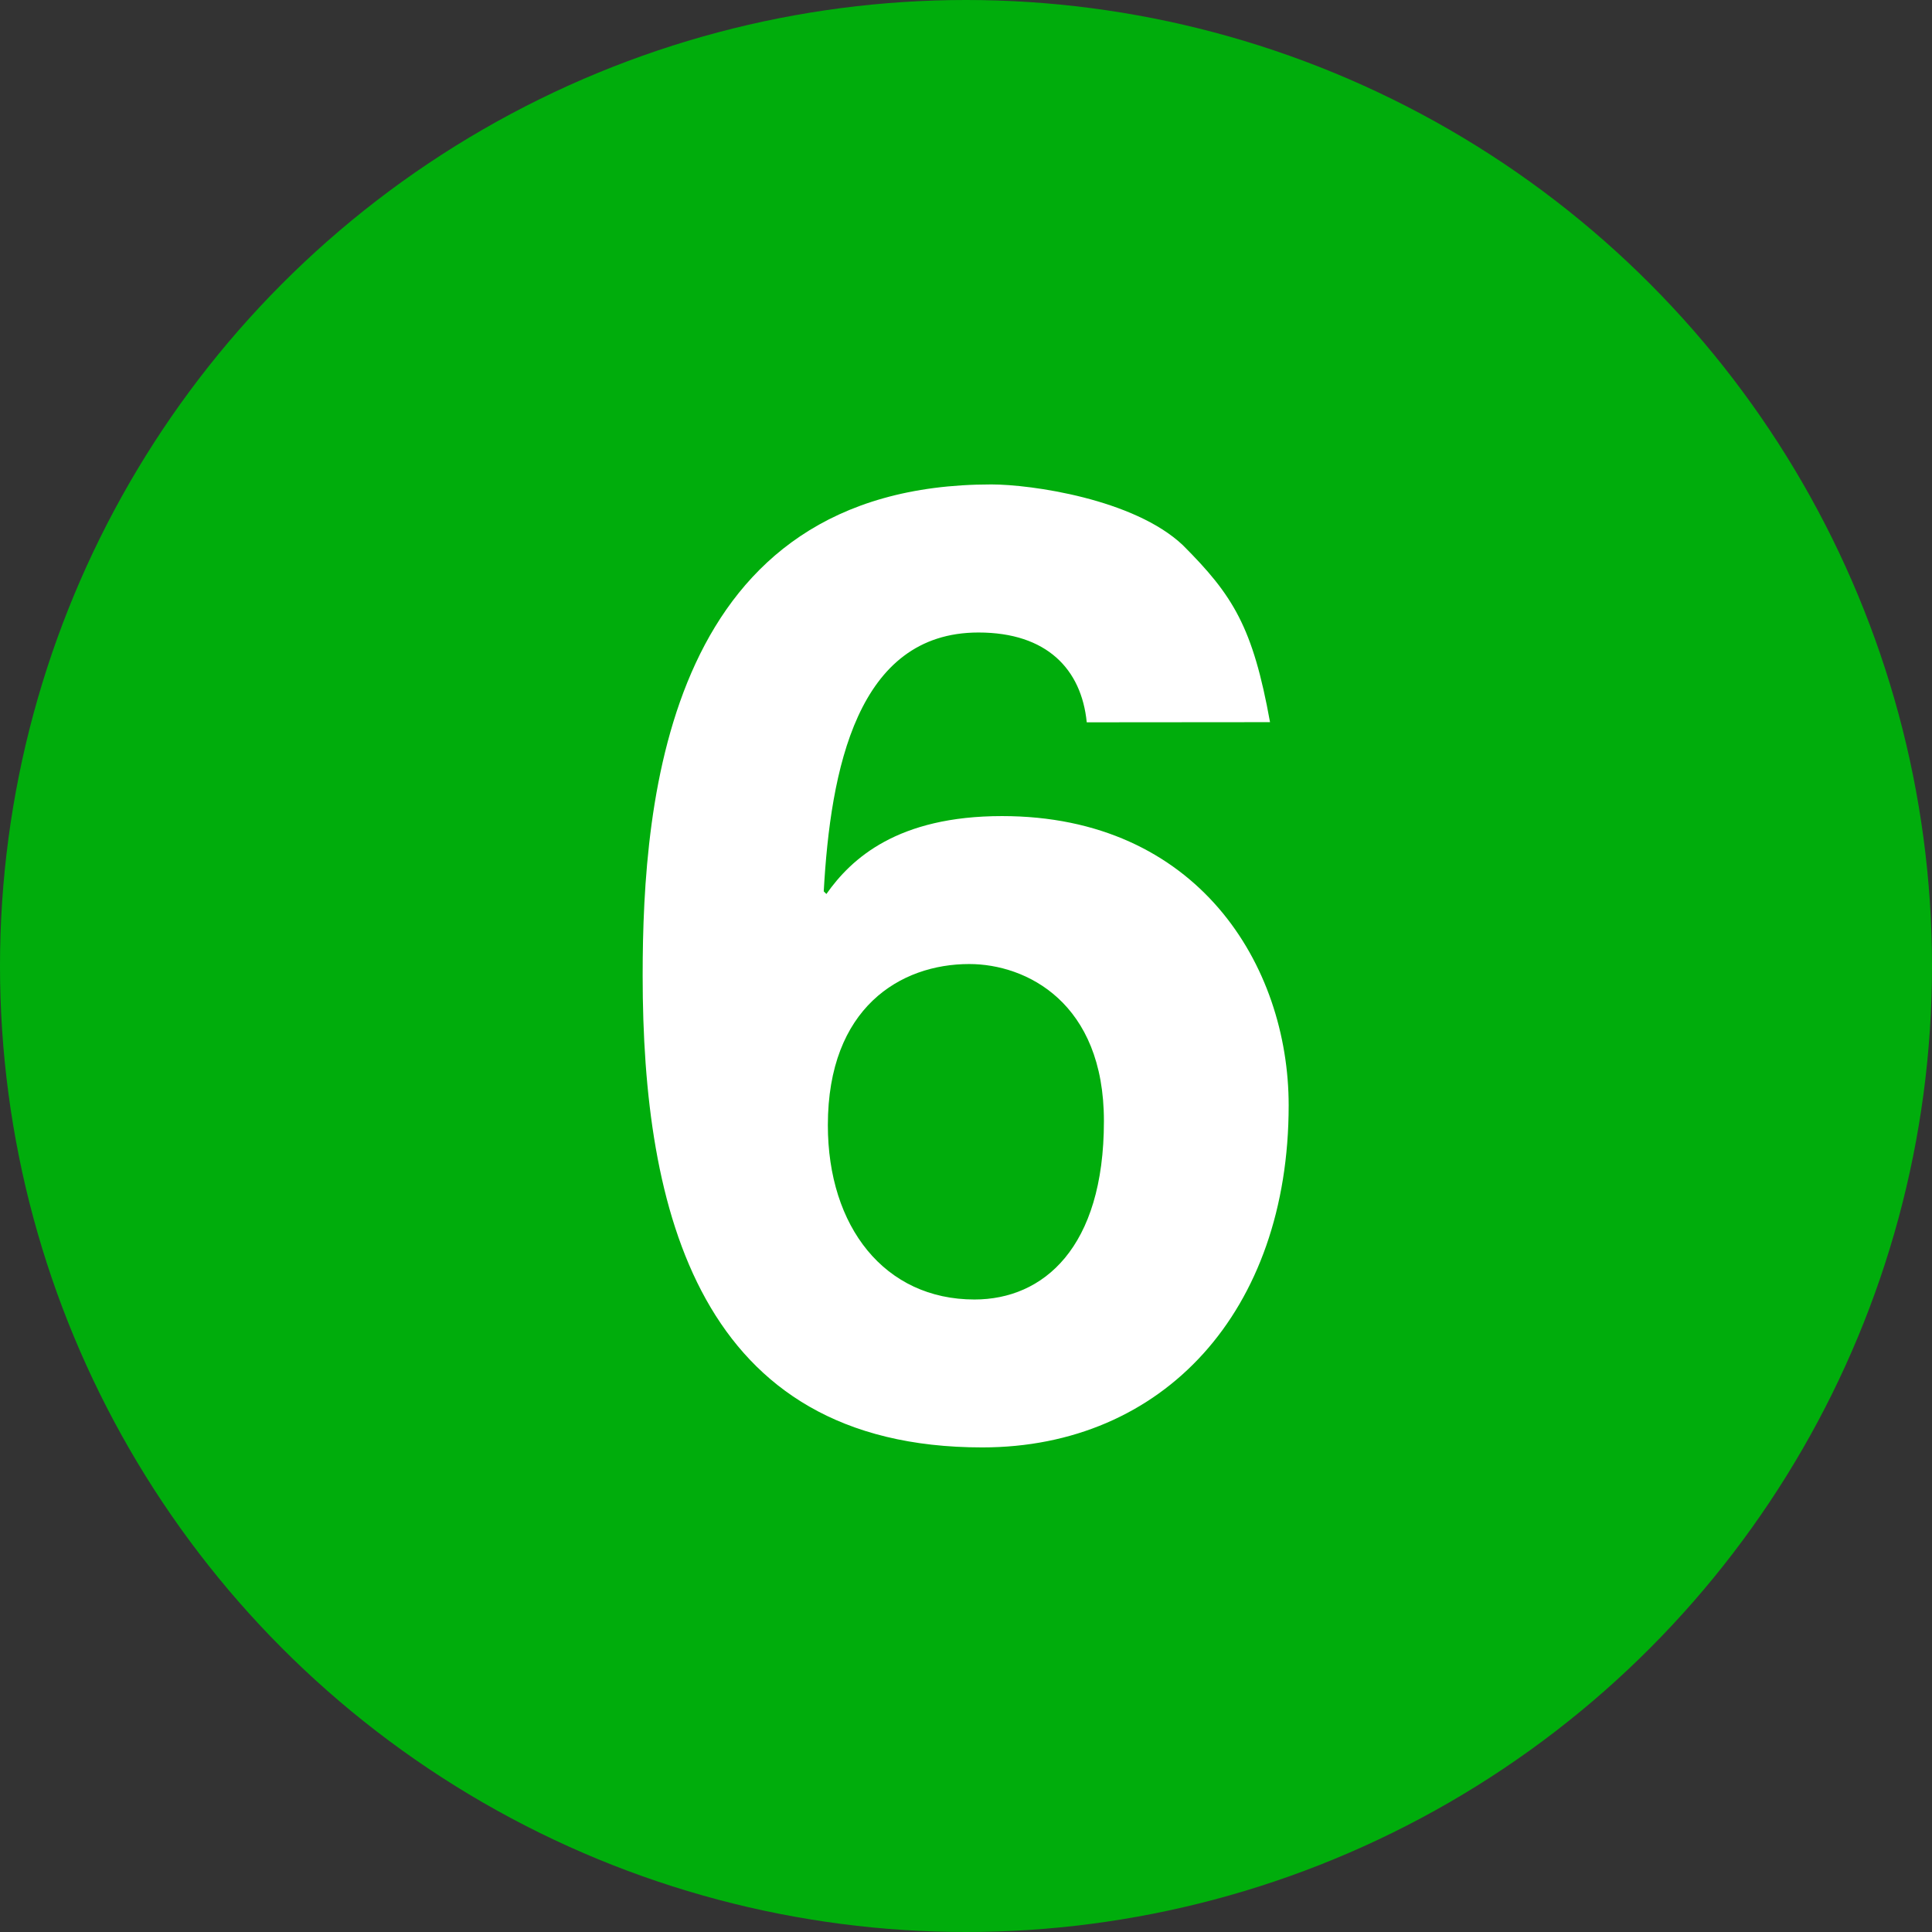
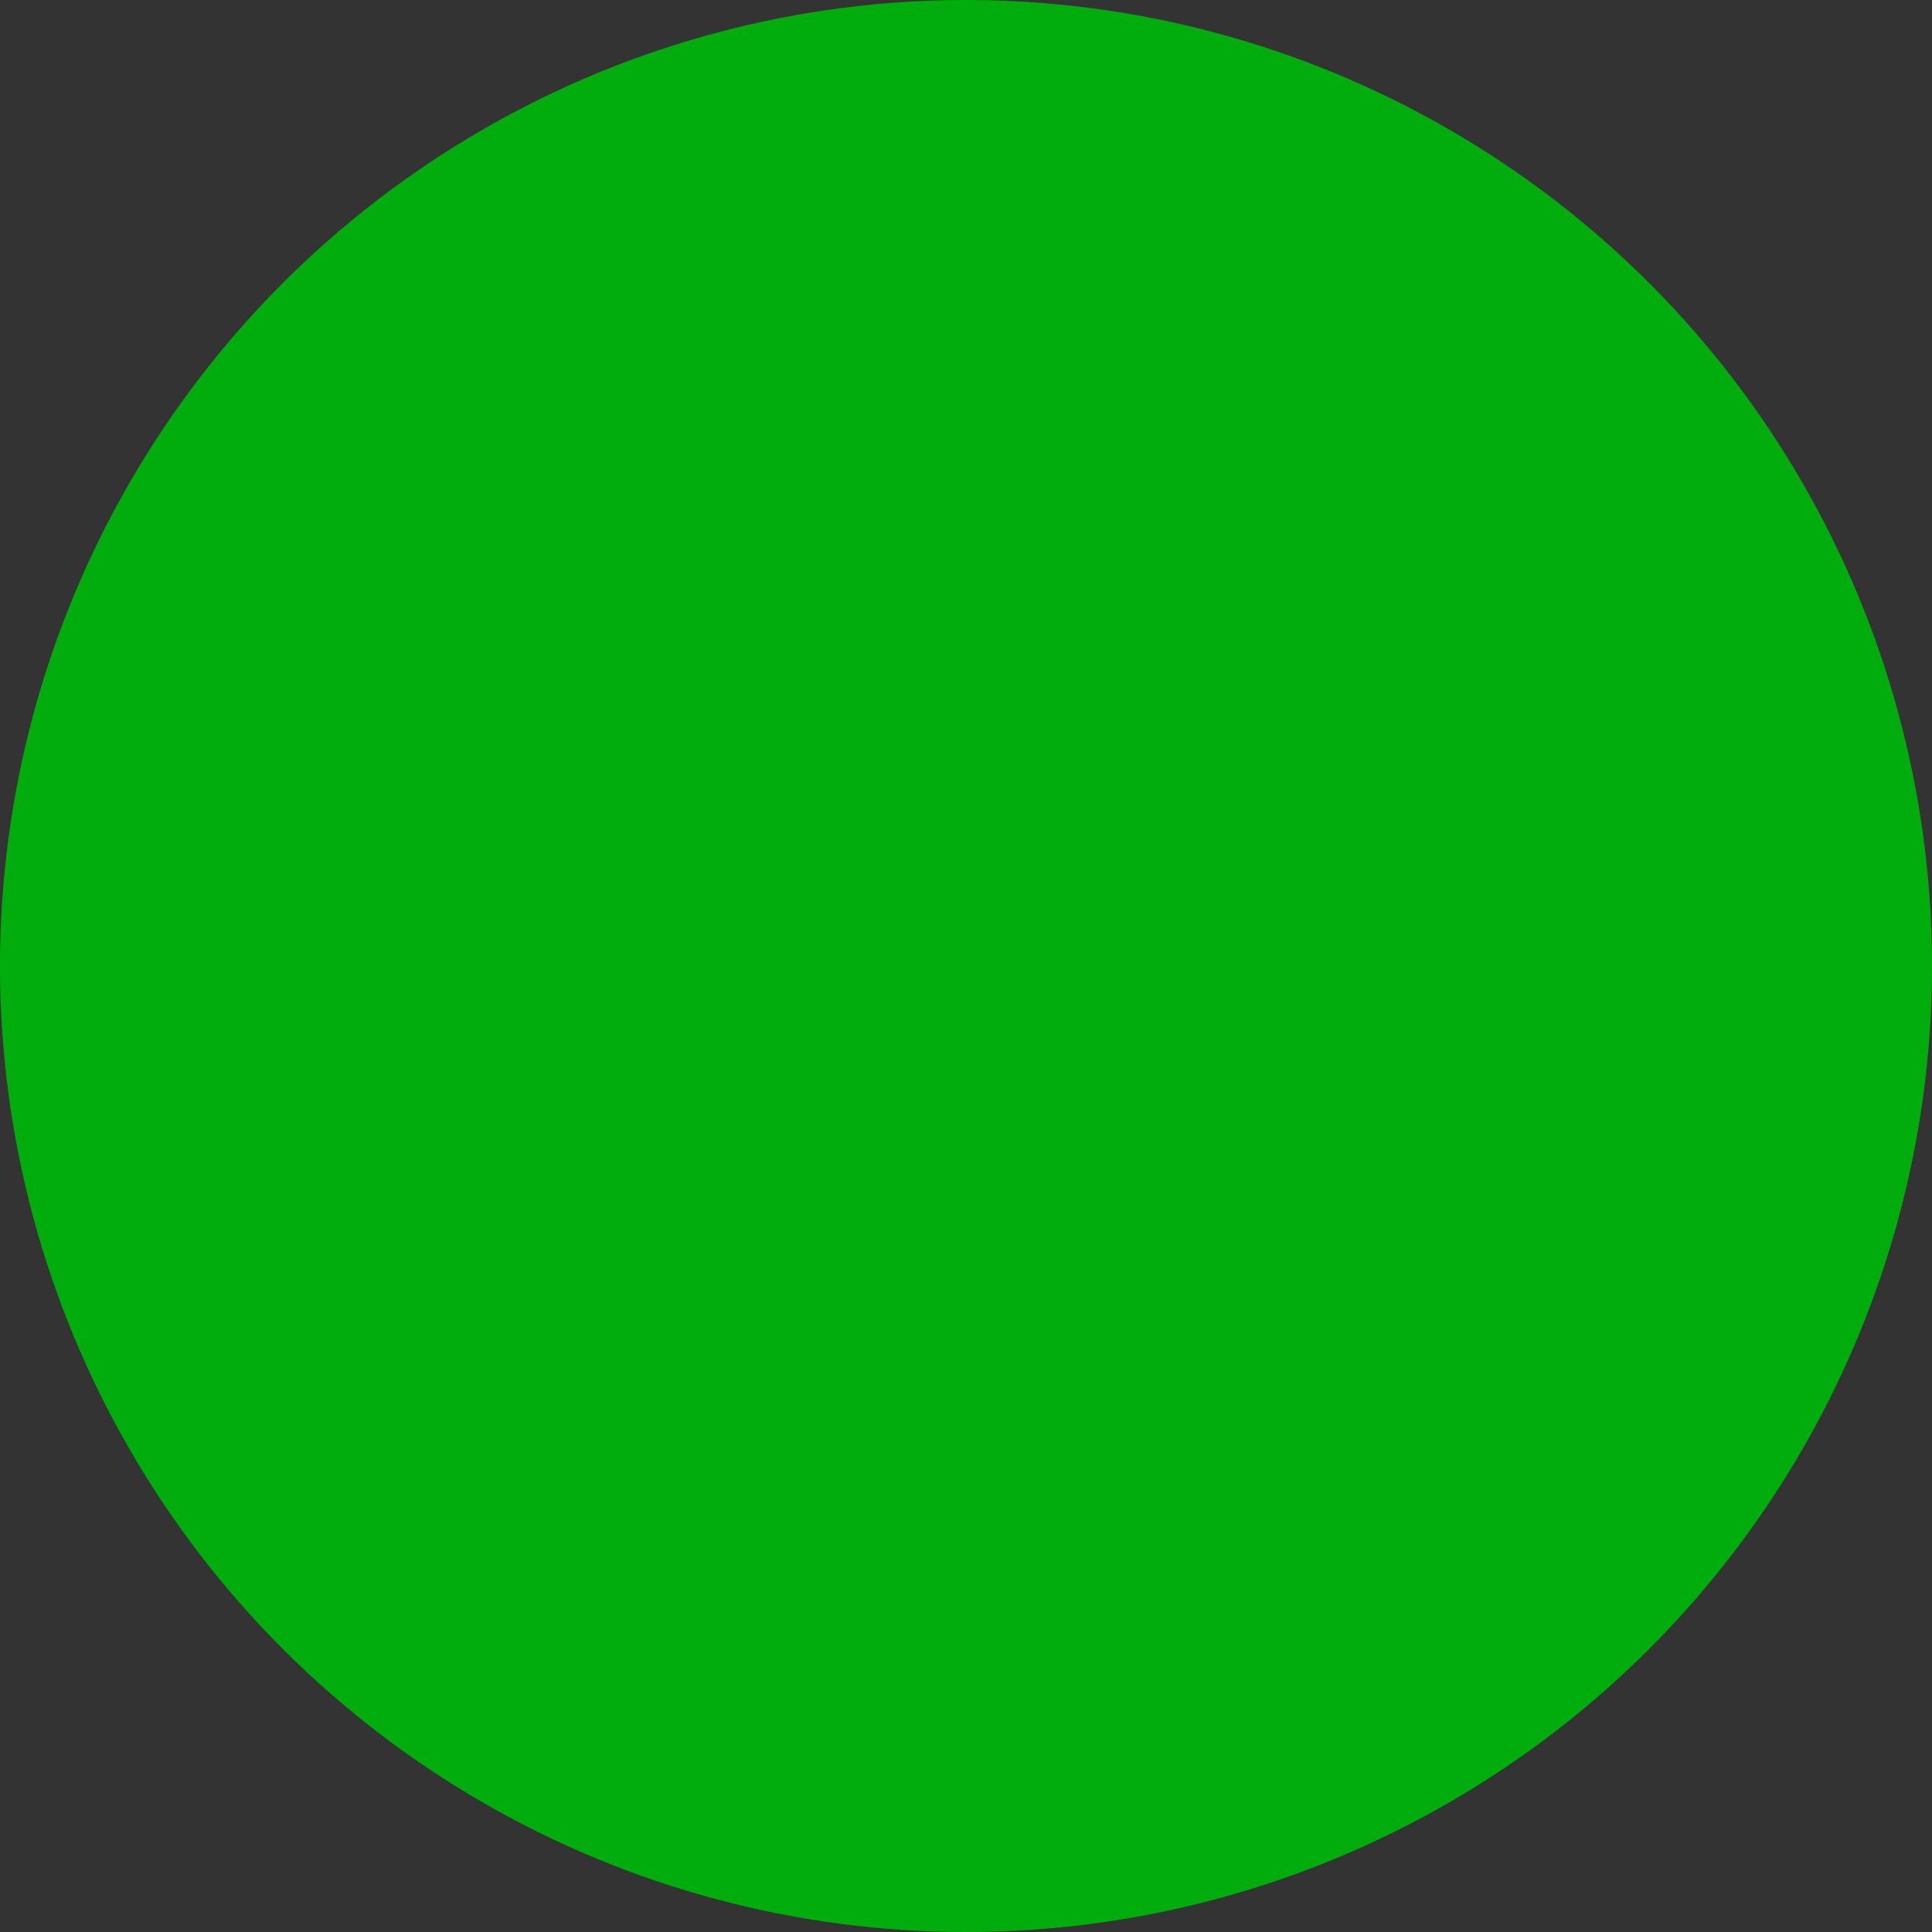
<svg xmlns="http://www.w3.org/2000/svg" height="512" viewBox="0 0 512 512" width="512">
  <rect x="0" y="0" width="512" height="512" fill="#333333" stroke="none" />
  <g id="Layer_2" data-name="Layer 2">
    <g id="Layer_1-2" data-name="Layer 1">
      <g id="_6" data-name="6">
        <circle cx="256" cy="256" fill="#00ad0c" r="256" />
-         <path d="m288 191.42c-1.4-14-10.5-23.8-28.7-23.8-32.21 0-39.21 36.4-41 68.6l.7.7c6.65-9.45 18.9-20.65 46.56-20.65 51.8 0 75.95 39.56 75.95 76.66 0 54.6-33.25 90.65-81.2 90.65-75.26 0-90-63-90-125 0-47.25 6.65-130.2 92.41-130.2 10.5 0 37.8 3.85 50.75 16.1 13.3 13.3 18.55 21.7 23.1 46.9zm-31.15 64.06c-18.2 0-37.46 11.55-37.46 42.7 0 26.95 15.05 46.2 38.86 46.2 18.2 0 34.3-13.65 34.3-47.25.03-31.5-20.62-41.65-35.67-41.65z" fill="#fff" />
      </g>
    </g>
  </g>
</svg>